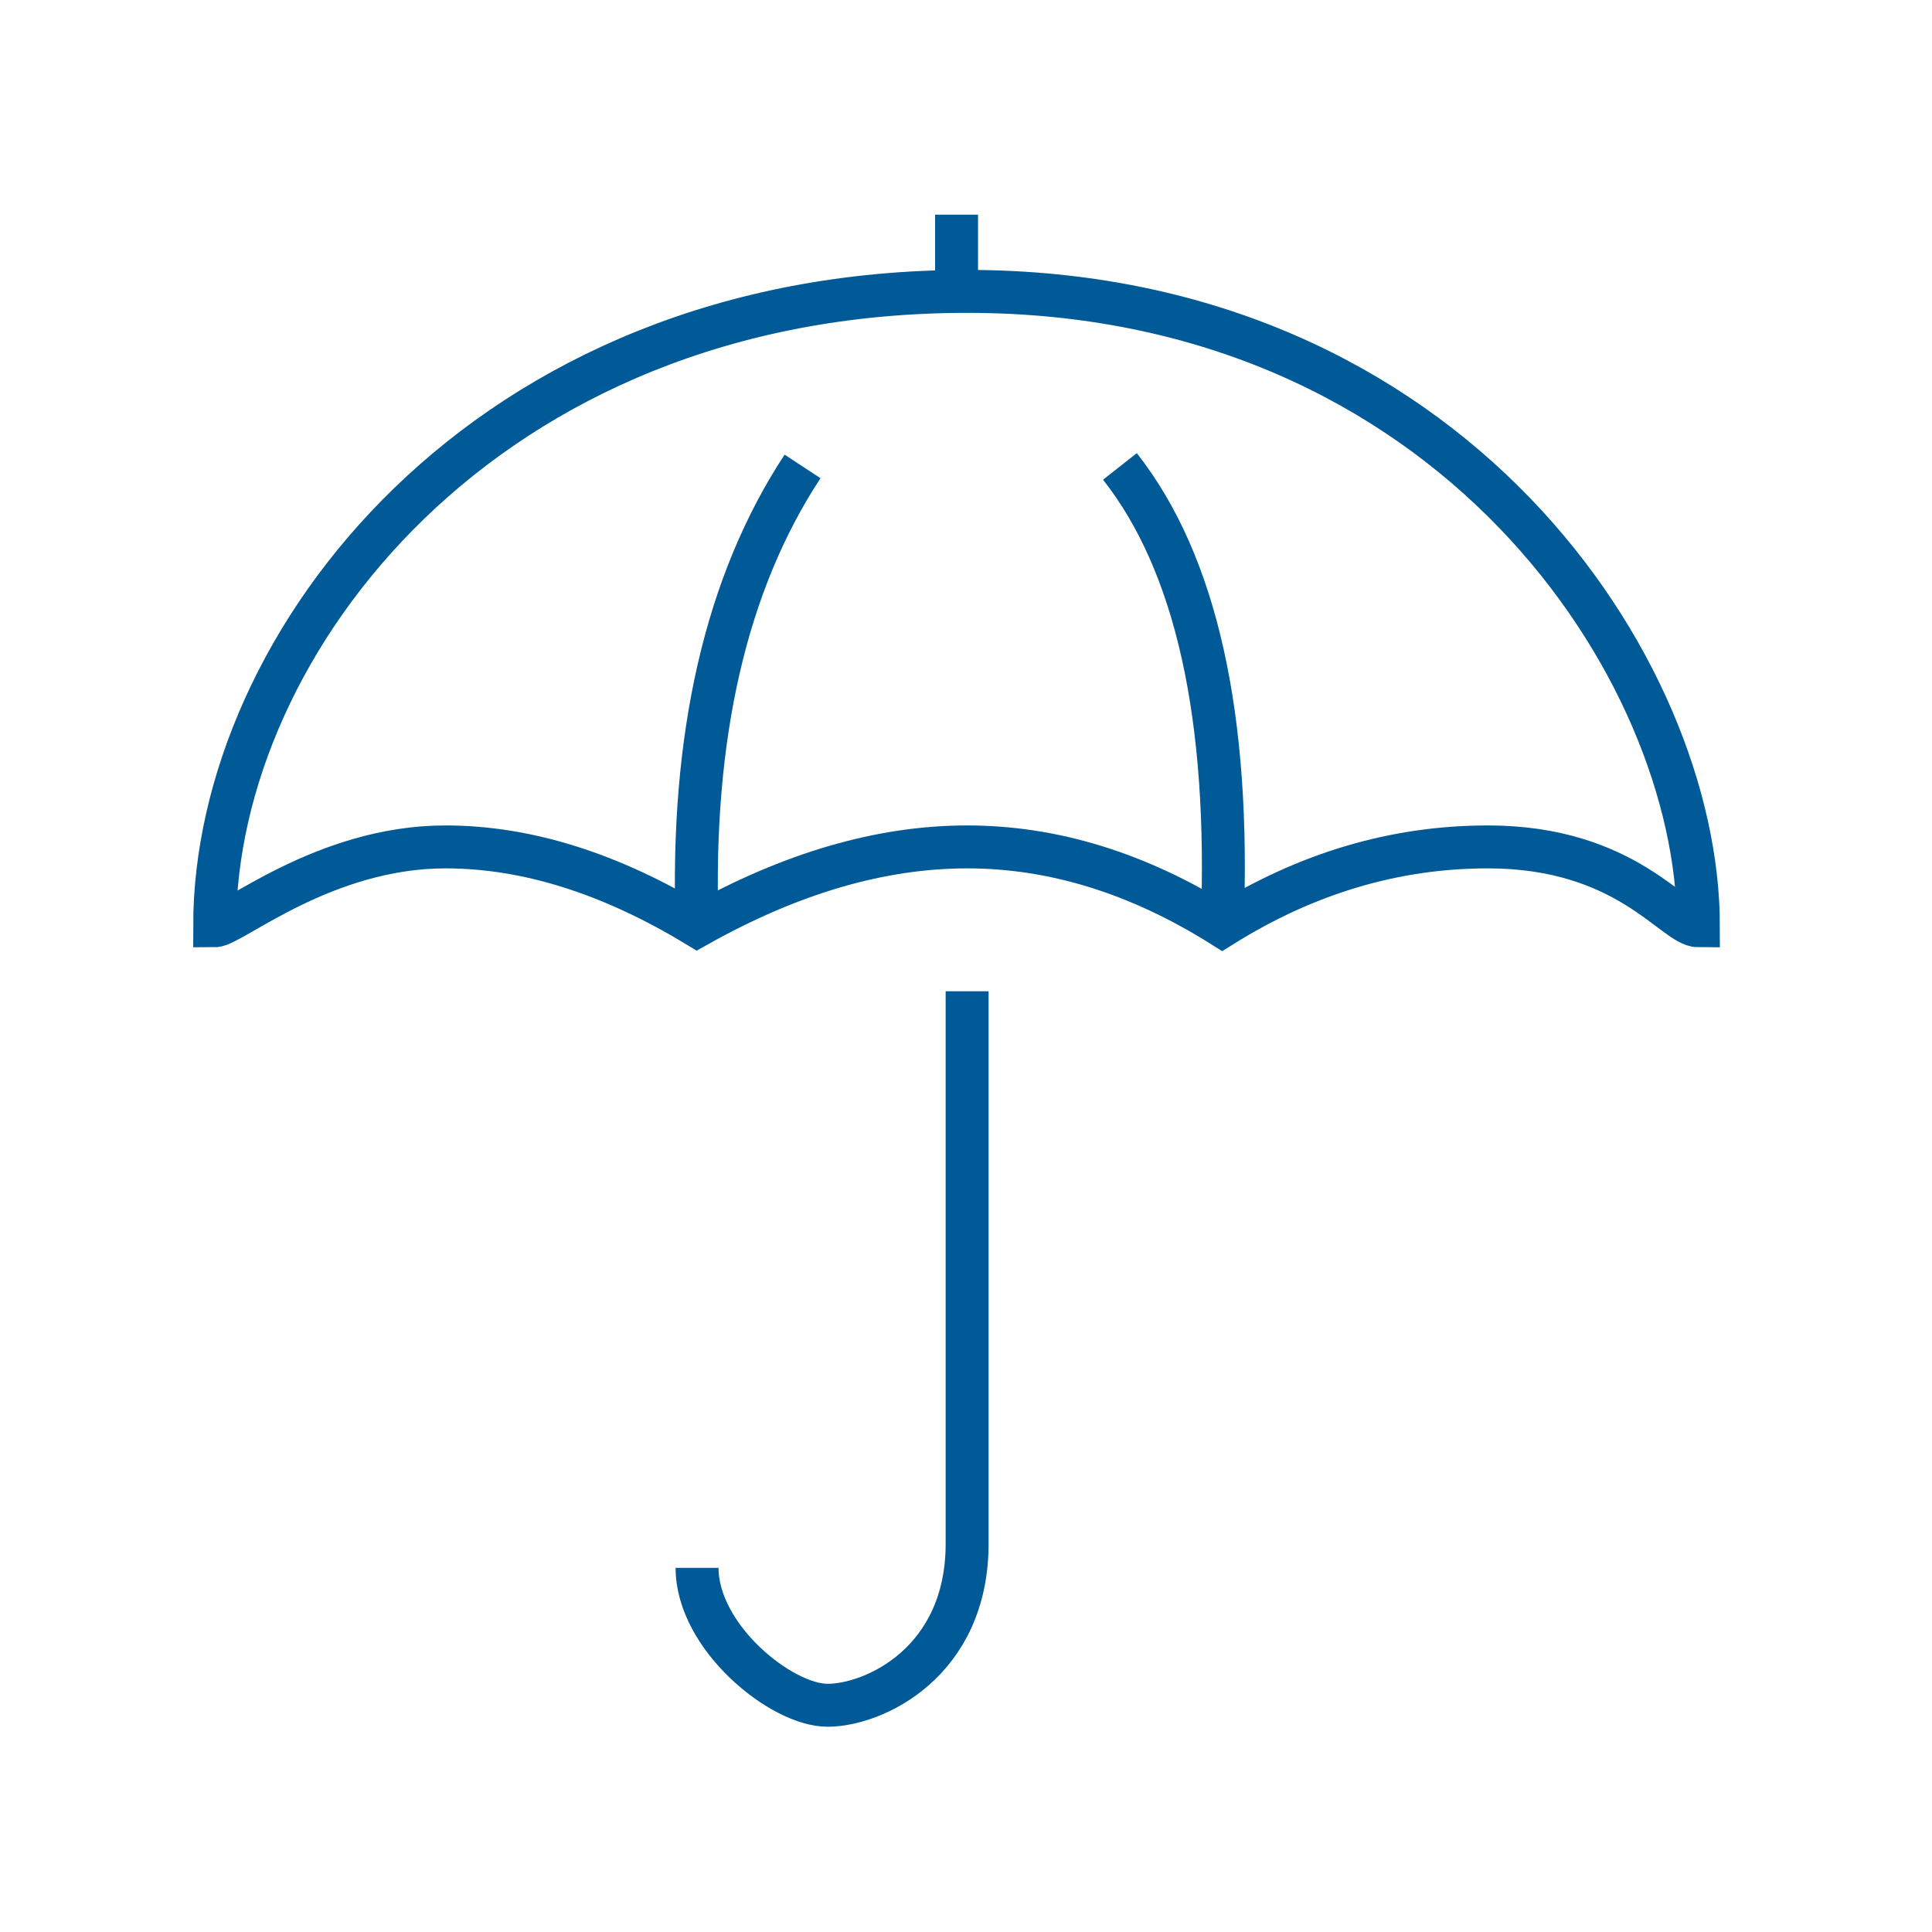
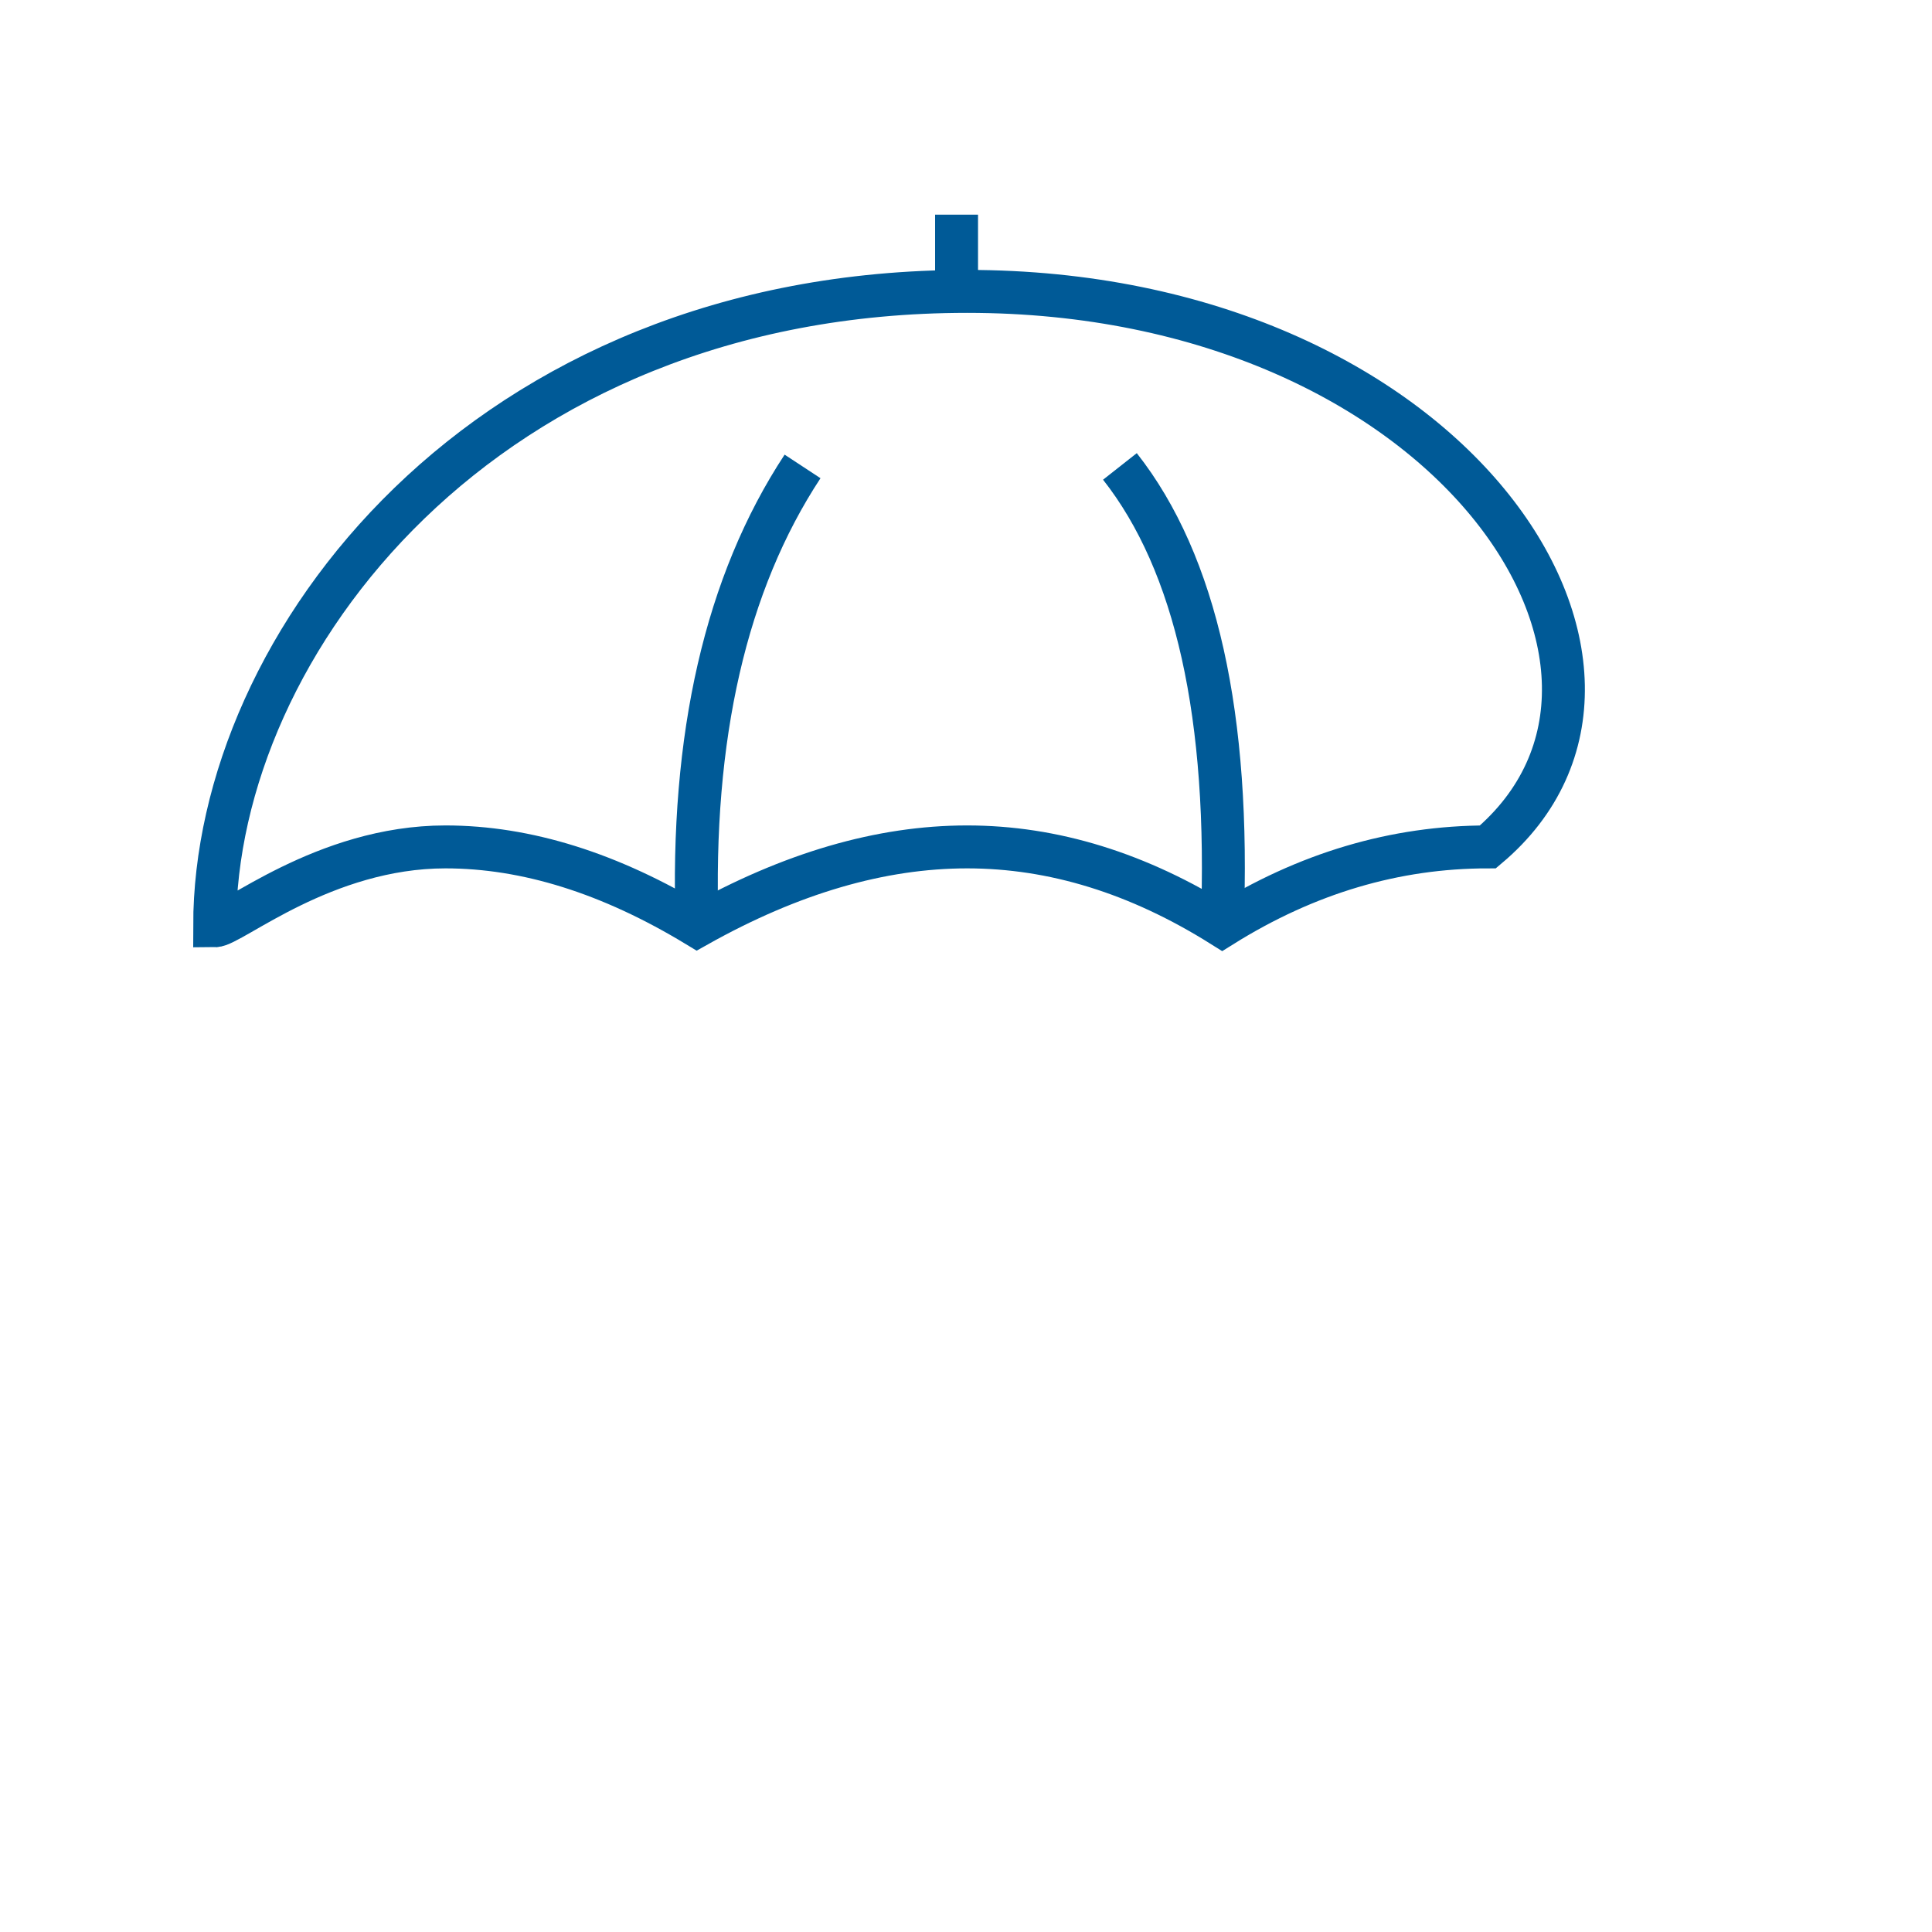
<svg xmlns="http://www.w3.org/2000/svg" width="45px" height="45px" viewBox="0 0 45 45" version="1.1">
  <title>ico/45-benefit-pojisteni</title>
  <desc>Created with Sketch.</desc>
  <g id="ico/45-benefit-pojisteni" stroke="none" stroke-width="1" fill="none" fill-rule="evenodd">
    <g id="Group" transform="translate(5, 5)" stroke="#005A97">
-       <path d="M17.526,18.088 C17.526,24.825 17.526,29.115 17.526,30.956 C17.526,33.719 15.357,34.719 14.275,34.719 C13.193,34.719 11.236,33.13 11.236,31.519" id="Path-8" />
-       <path d="M0,16.564 C0.392,16.564 2.543,14.726 5.375,14.726 C7.262,14.726 9.216,15.339 11.236,16.564 C13.418,15.339 15.514,14.726 17.526,14.726 C19.537,14.726 21.517,15.339 23.468,16.564 C25.429,15.339 27.492,14.726 29.656,14.726 C32.902,14.726 33.989,16.564 34.559,16.564 C34.559,10.597 28.796,1.787 17.526,1.787 C6.255,1.787 7.44427724e-13,10.017 0,16.564 Z" id="Path-9" />
+       <path d="M0,16.564 C0.392,16.564 2.543,14.726 5.375,14.726 C7.262,14.726 9.216,15.339 11.236,16.564 C13.418,15.339 15.514,14.726 17.526,14.726 C19.537,14.726 21.517,15.339 23.468,16.564 C25.429,15.339 27.492,14.726 29.656,14.726 C34.559,10.597 28.796,1.787 17.526,1.787 C6.255,1.787 7.44427724e-13,10.017 0,16.564 Z" id="Path-9" />
      <path d="M11.236,16.564 C11.088,12.149 11.907,8.582 13.693,5.864" id="Path-10" />
      <path d="M23.468,16.564 C23.656,11.687 22.862,8.121 21.085,5.864" id="Path-11" />
      <path d="M17.28,1.787 L17.28,0" id="Path-12" />
    </g>
  </g>
</svg>